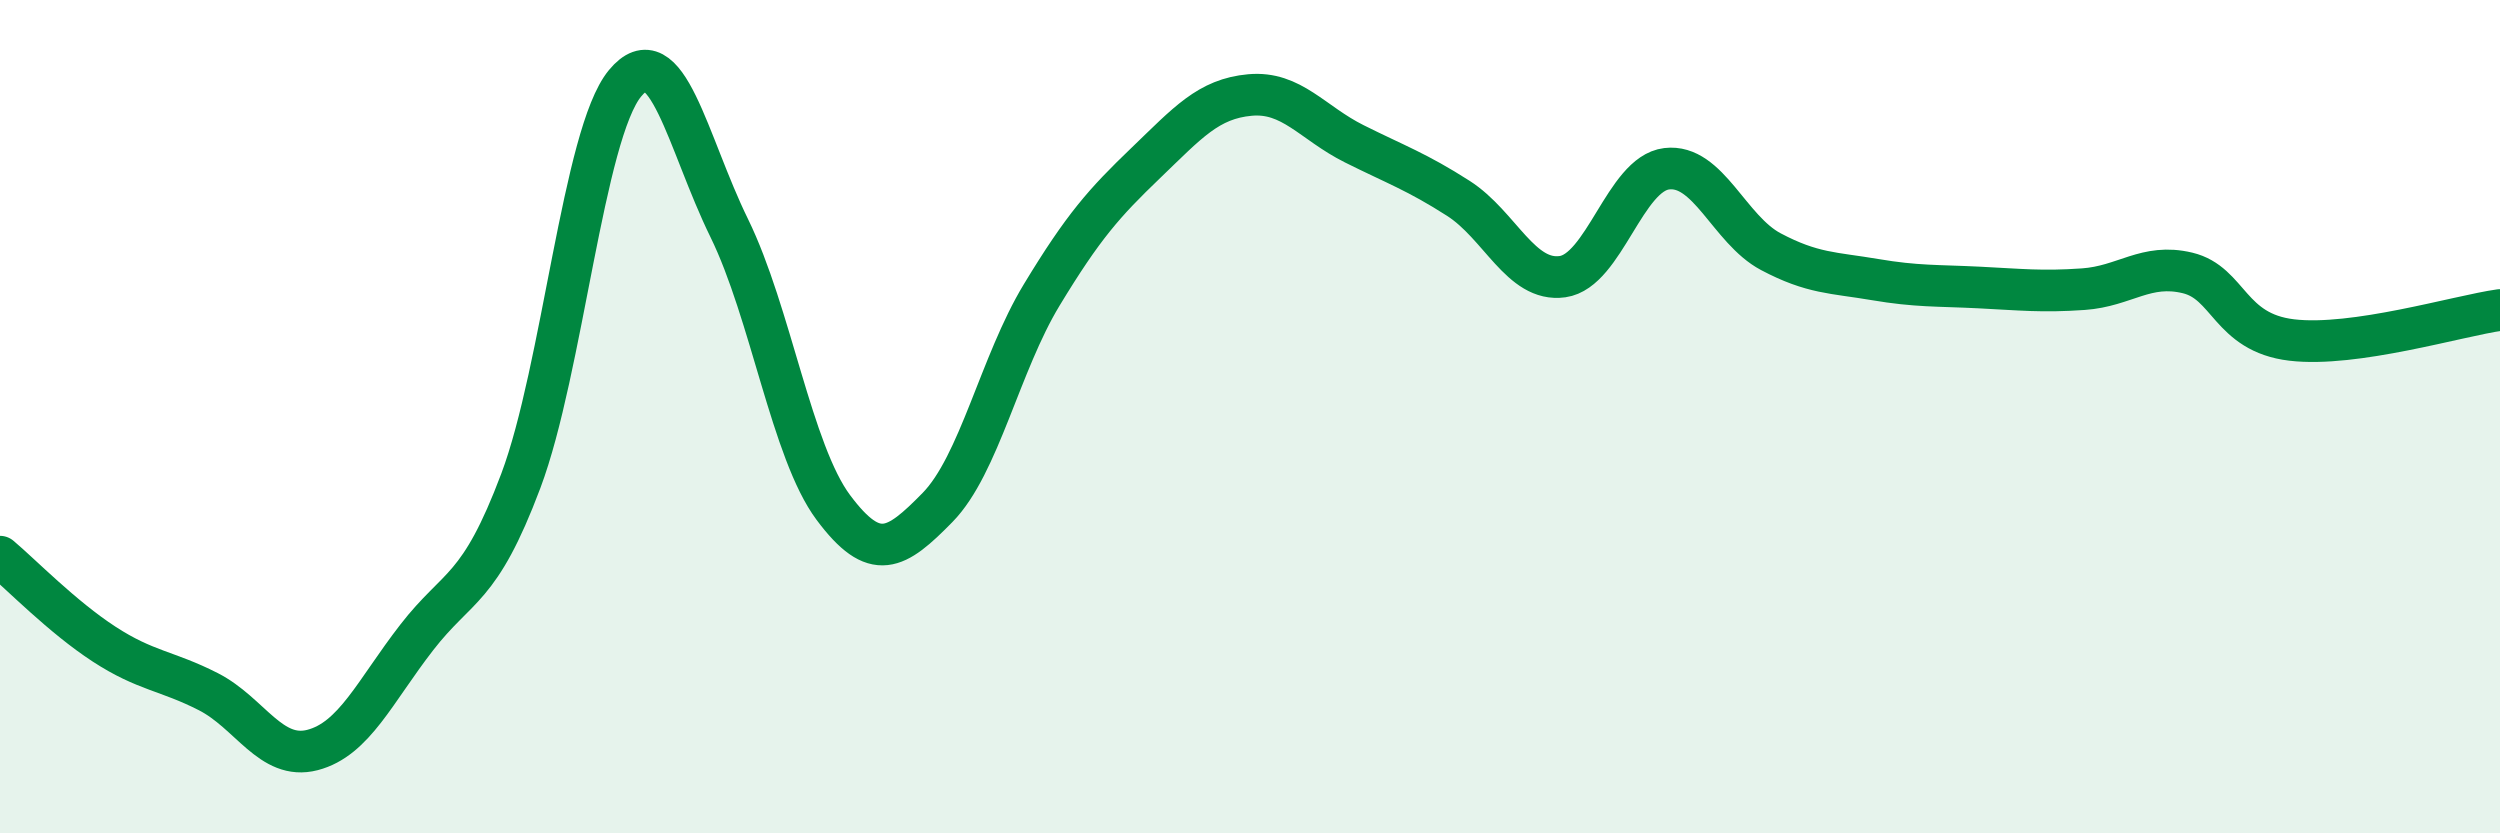
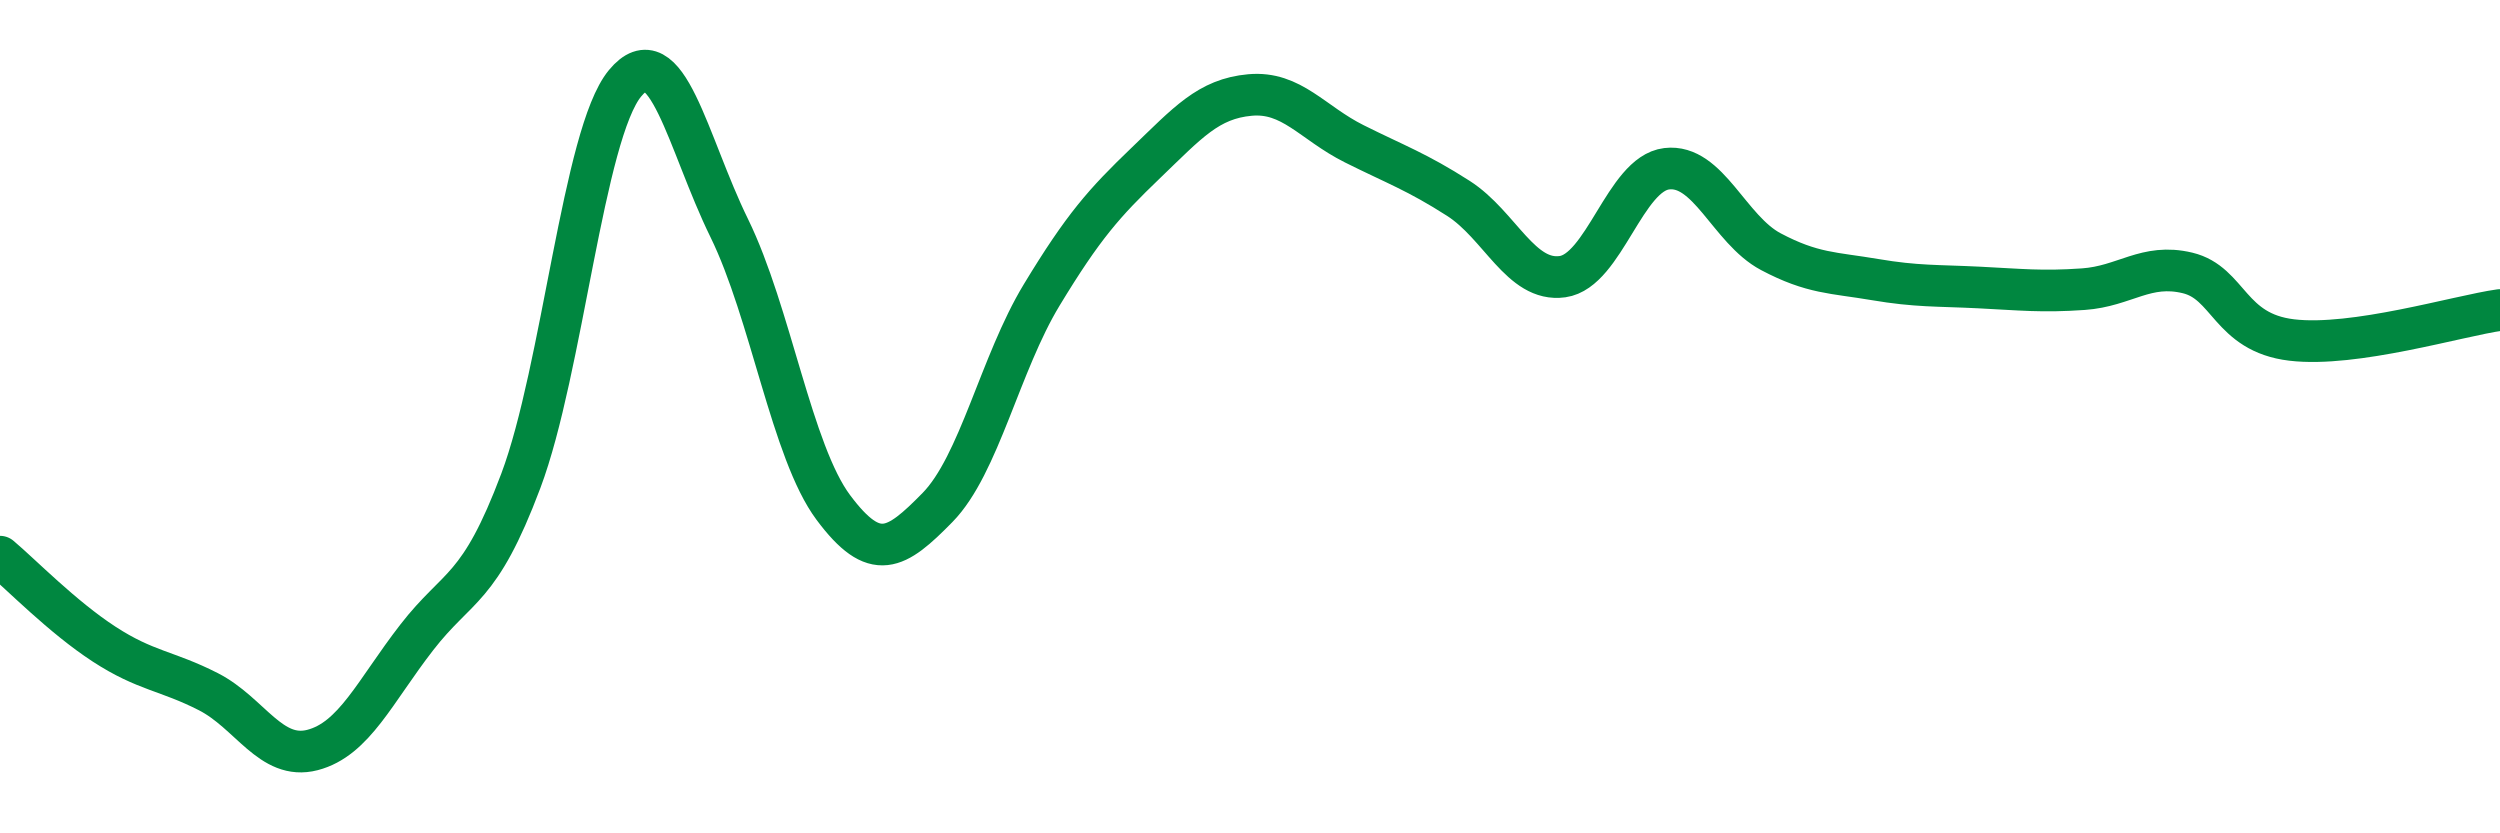
<svg xmlns="http://www.w3.org/2000/svg" width="60" height="20" viewBox="0 0 60 20">
-   <path d="M 0,13.36 C 0.5,13.78 1.5,14.81 2.5,15.46 C 3.5,16.11 4,16.09 5,16.6 C 6,17.11 6.5,18.26 7.5,18 C 8.5,17.74 9,16.59 10,15.3 C 11,14.01 11.5,14.2 12.5,11.54 C 13.5,8.88 14,3.21 15,2 C 16,0.79 16.5,3.43 17.5,5.47 C 18.5,7.51 19,10.84 20,12.18 C 21,13.52 21.5,13.2 22.5,12.18 C 23.5,11.16 24,8.73 25,7.08 C 26,5.43 26.5,4.87 27.5,3.91 C 28.5,2.95 29,2.37 30,2.28 C 31,2.19 31.5,2.95 32.5,3.45 C 33.5,3.95 34,4.12 35,4.76 C 36,5.4 36.5,6.78 37.5,6.64 C 38.5,6.5 39,4.17 40,4.05 C 41,3.93 41.5,5.51 42.5,6.04 C 43.5,6.57 44,6.54 45,6.71 C 46,6.88 46.5,6.85 47.5,6.9 C 48.5,6.95 49,7.01 50,6.94 C 51,6.87 51.5,6.31 52.5,6.55 C 53.5,6.79 53.5,7.98 55,8.16 C 56.5,8.34 59,7.58 60,7.44L60 20L0 20Z" fill="#008740" opacity="0.1" stroke-linecap="round" stroke-linejoin="round" />
  <path d="M 0,13.36 C 0.5,13.78 1.5,14.81 2.5,15.46 C 3.5,16.11 4,16.09 5,16.6 C 6,17.11 6.5,18.26 7.5,18 C 8.5,17.74 9,16.59 10,15.3 C 11,14.01 11.5,14.2 12.5,11.54 C 13.5,8.88 14,3.21 15,2 C 16,0.79 16.5,3.43 17.5,5.47 C 18.5,7.51 19,10.84 20,12.18 C 21,13.52 21.5,13.2 22.5,12.18 C 23.5,11.16 24,8.73 25,7.08 C 26,5.43 26.5,4.87 27.5,3.91 C 28.5,2.95 29,2.37 30,2.28 C 31,2.19 31.5,2.95 32.5,3.45 C 33.5,3.95 34,4.12 35,4.76 C 36,5.4 36.5,6.78 37.5,6.64 C 38.5,6.5 39,4.17 40,4.05 C 41,3.93 41.5,5.51 42.5,6.04 C 43.5,6.57 44,6.54 45,6.71 C 46,6.88 46.5,6.85 47.5,6.9 C 48.5,6.95 49,7.01 50,6.94 C 51,6.87 51.5,6.31 52.5,6.55 C 53.5,6.79 53.5,7.98 55,8.16 C 56.5,8.34 59,7.58 60,7.44" stroke="#008740" stroke-width="1" fill="none" stroke-linecap="round" stroke-linejoin="round" />
</svg>